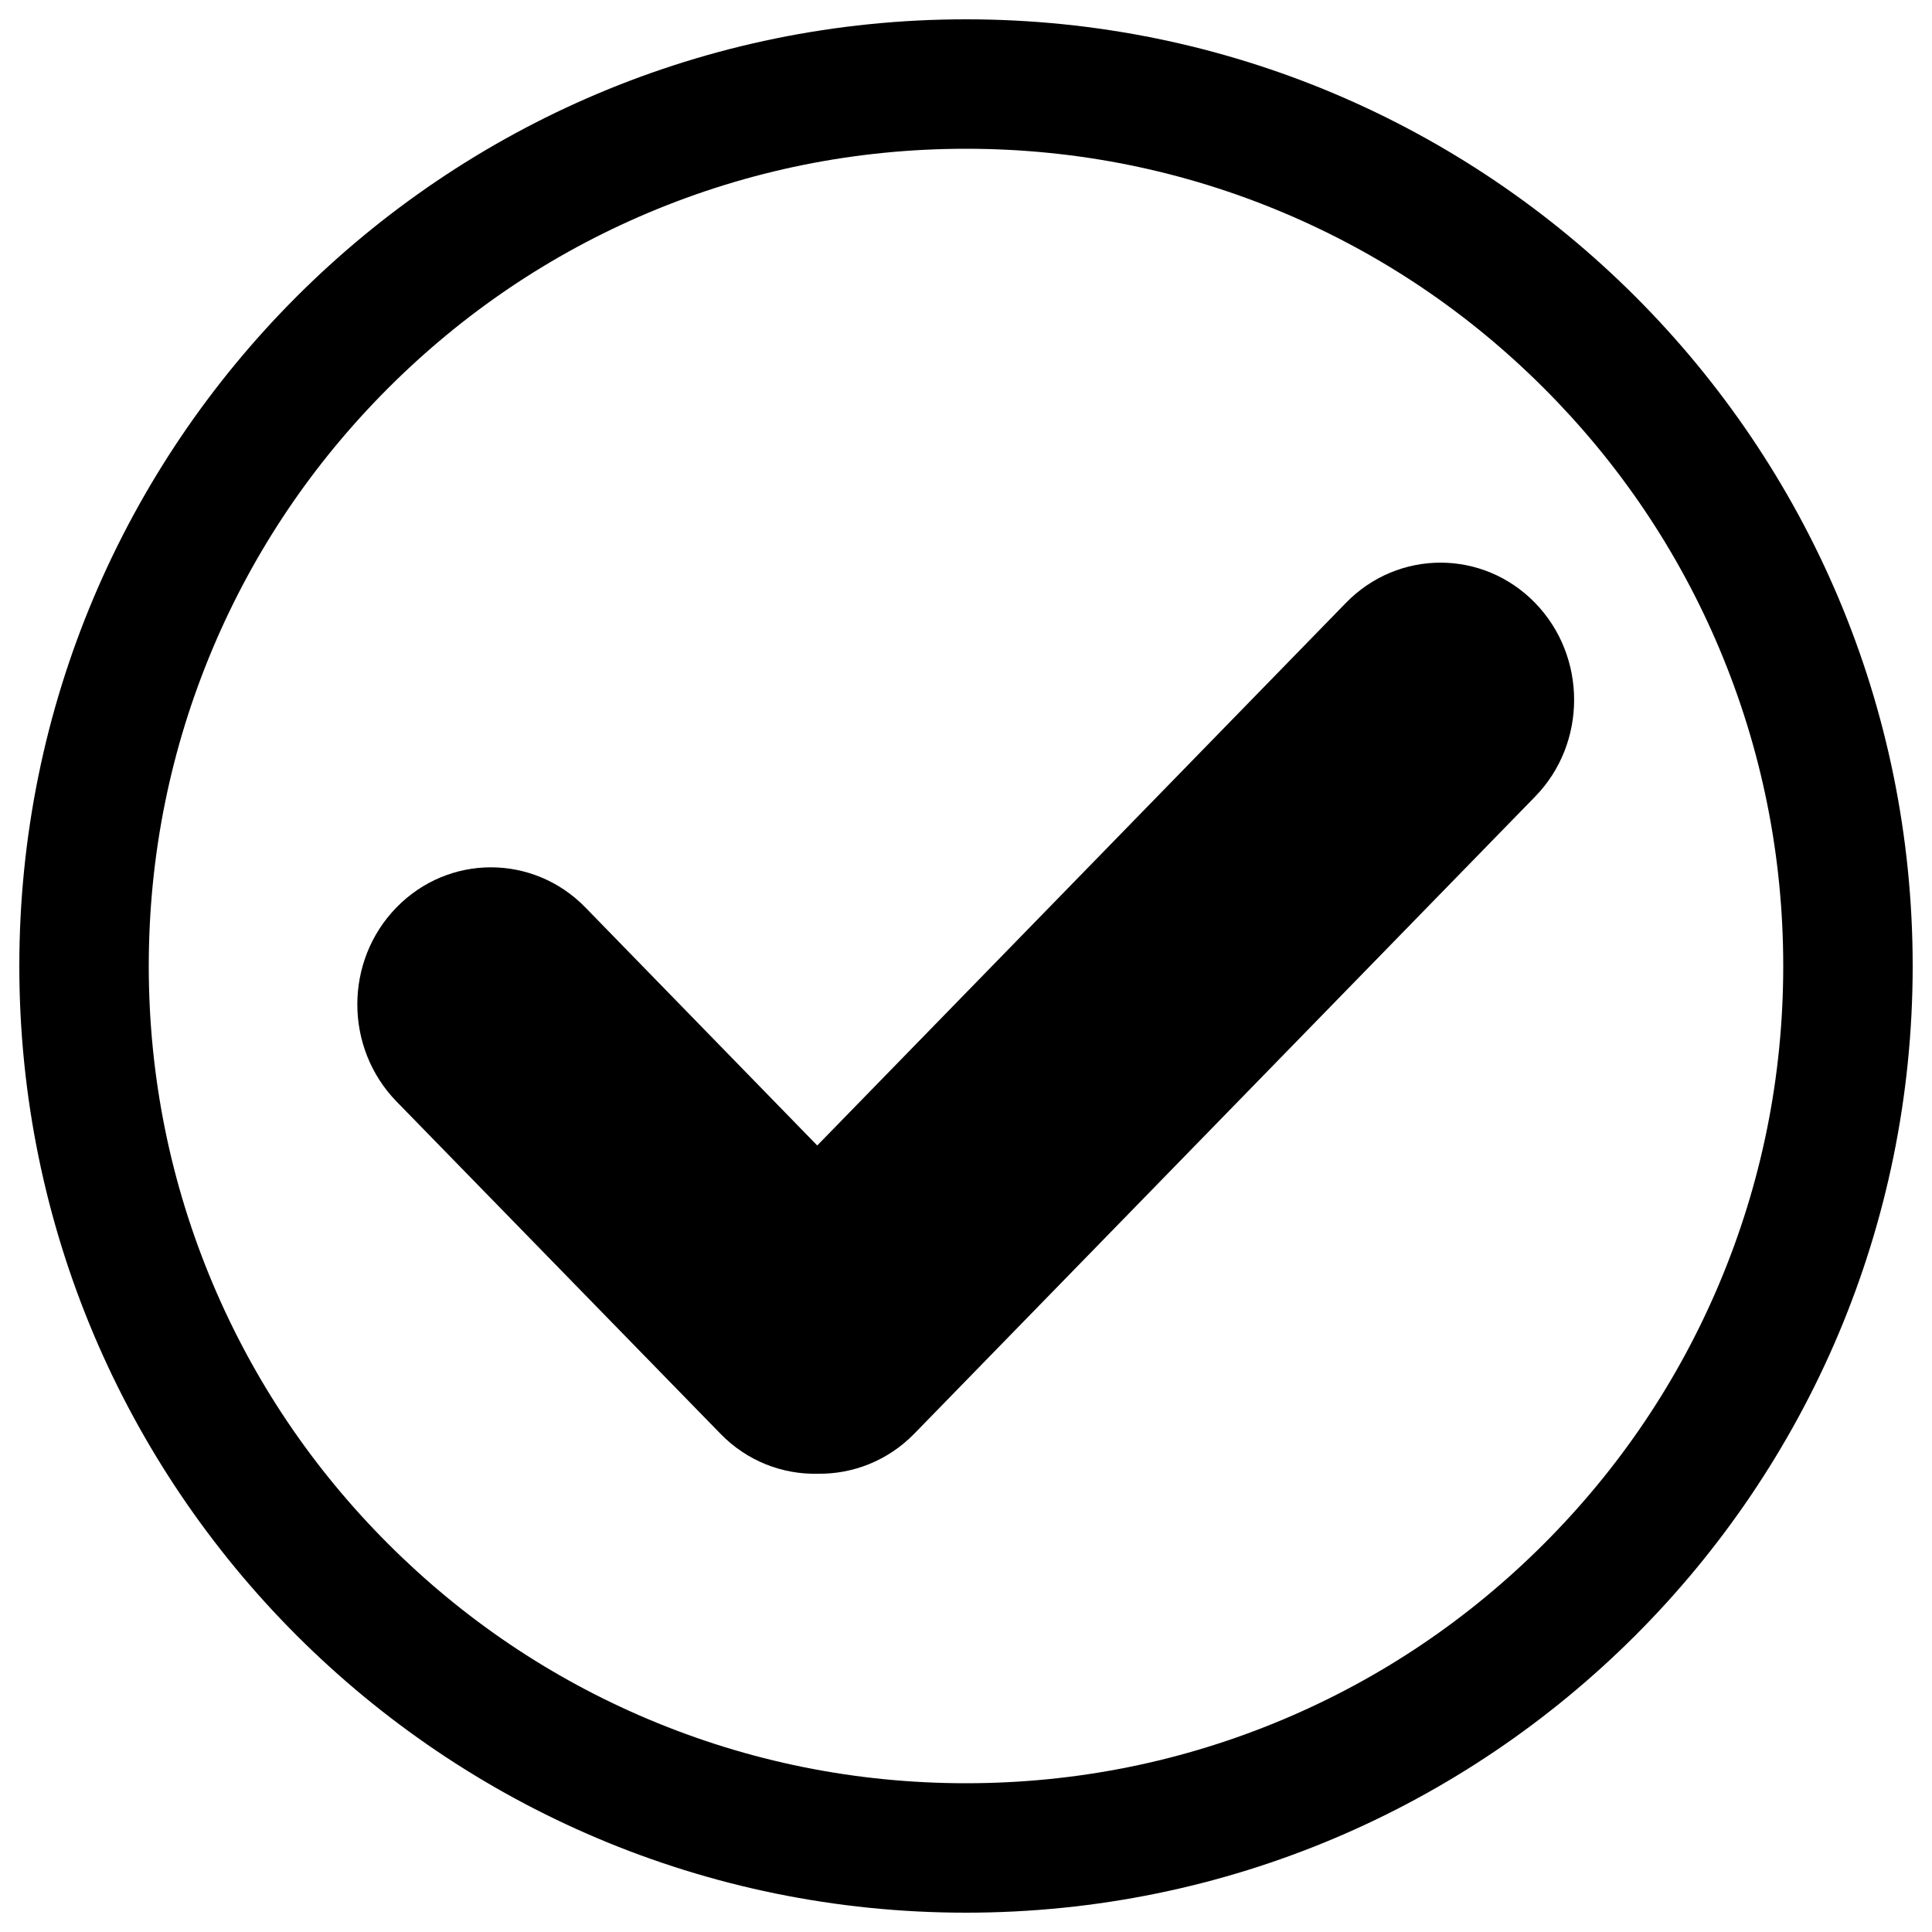
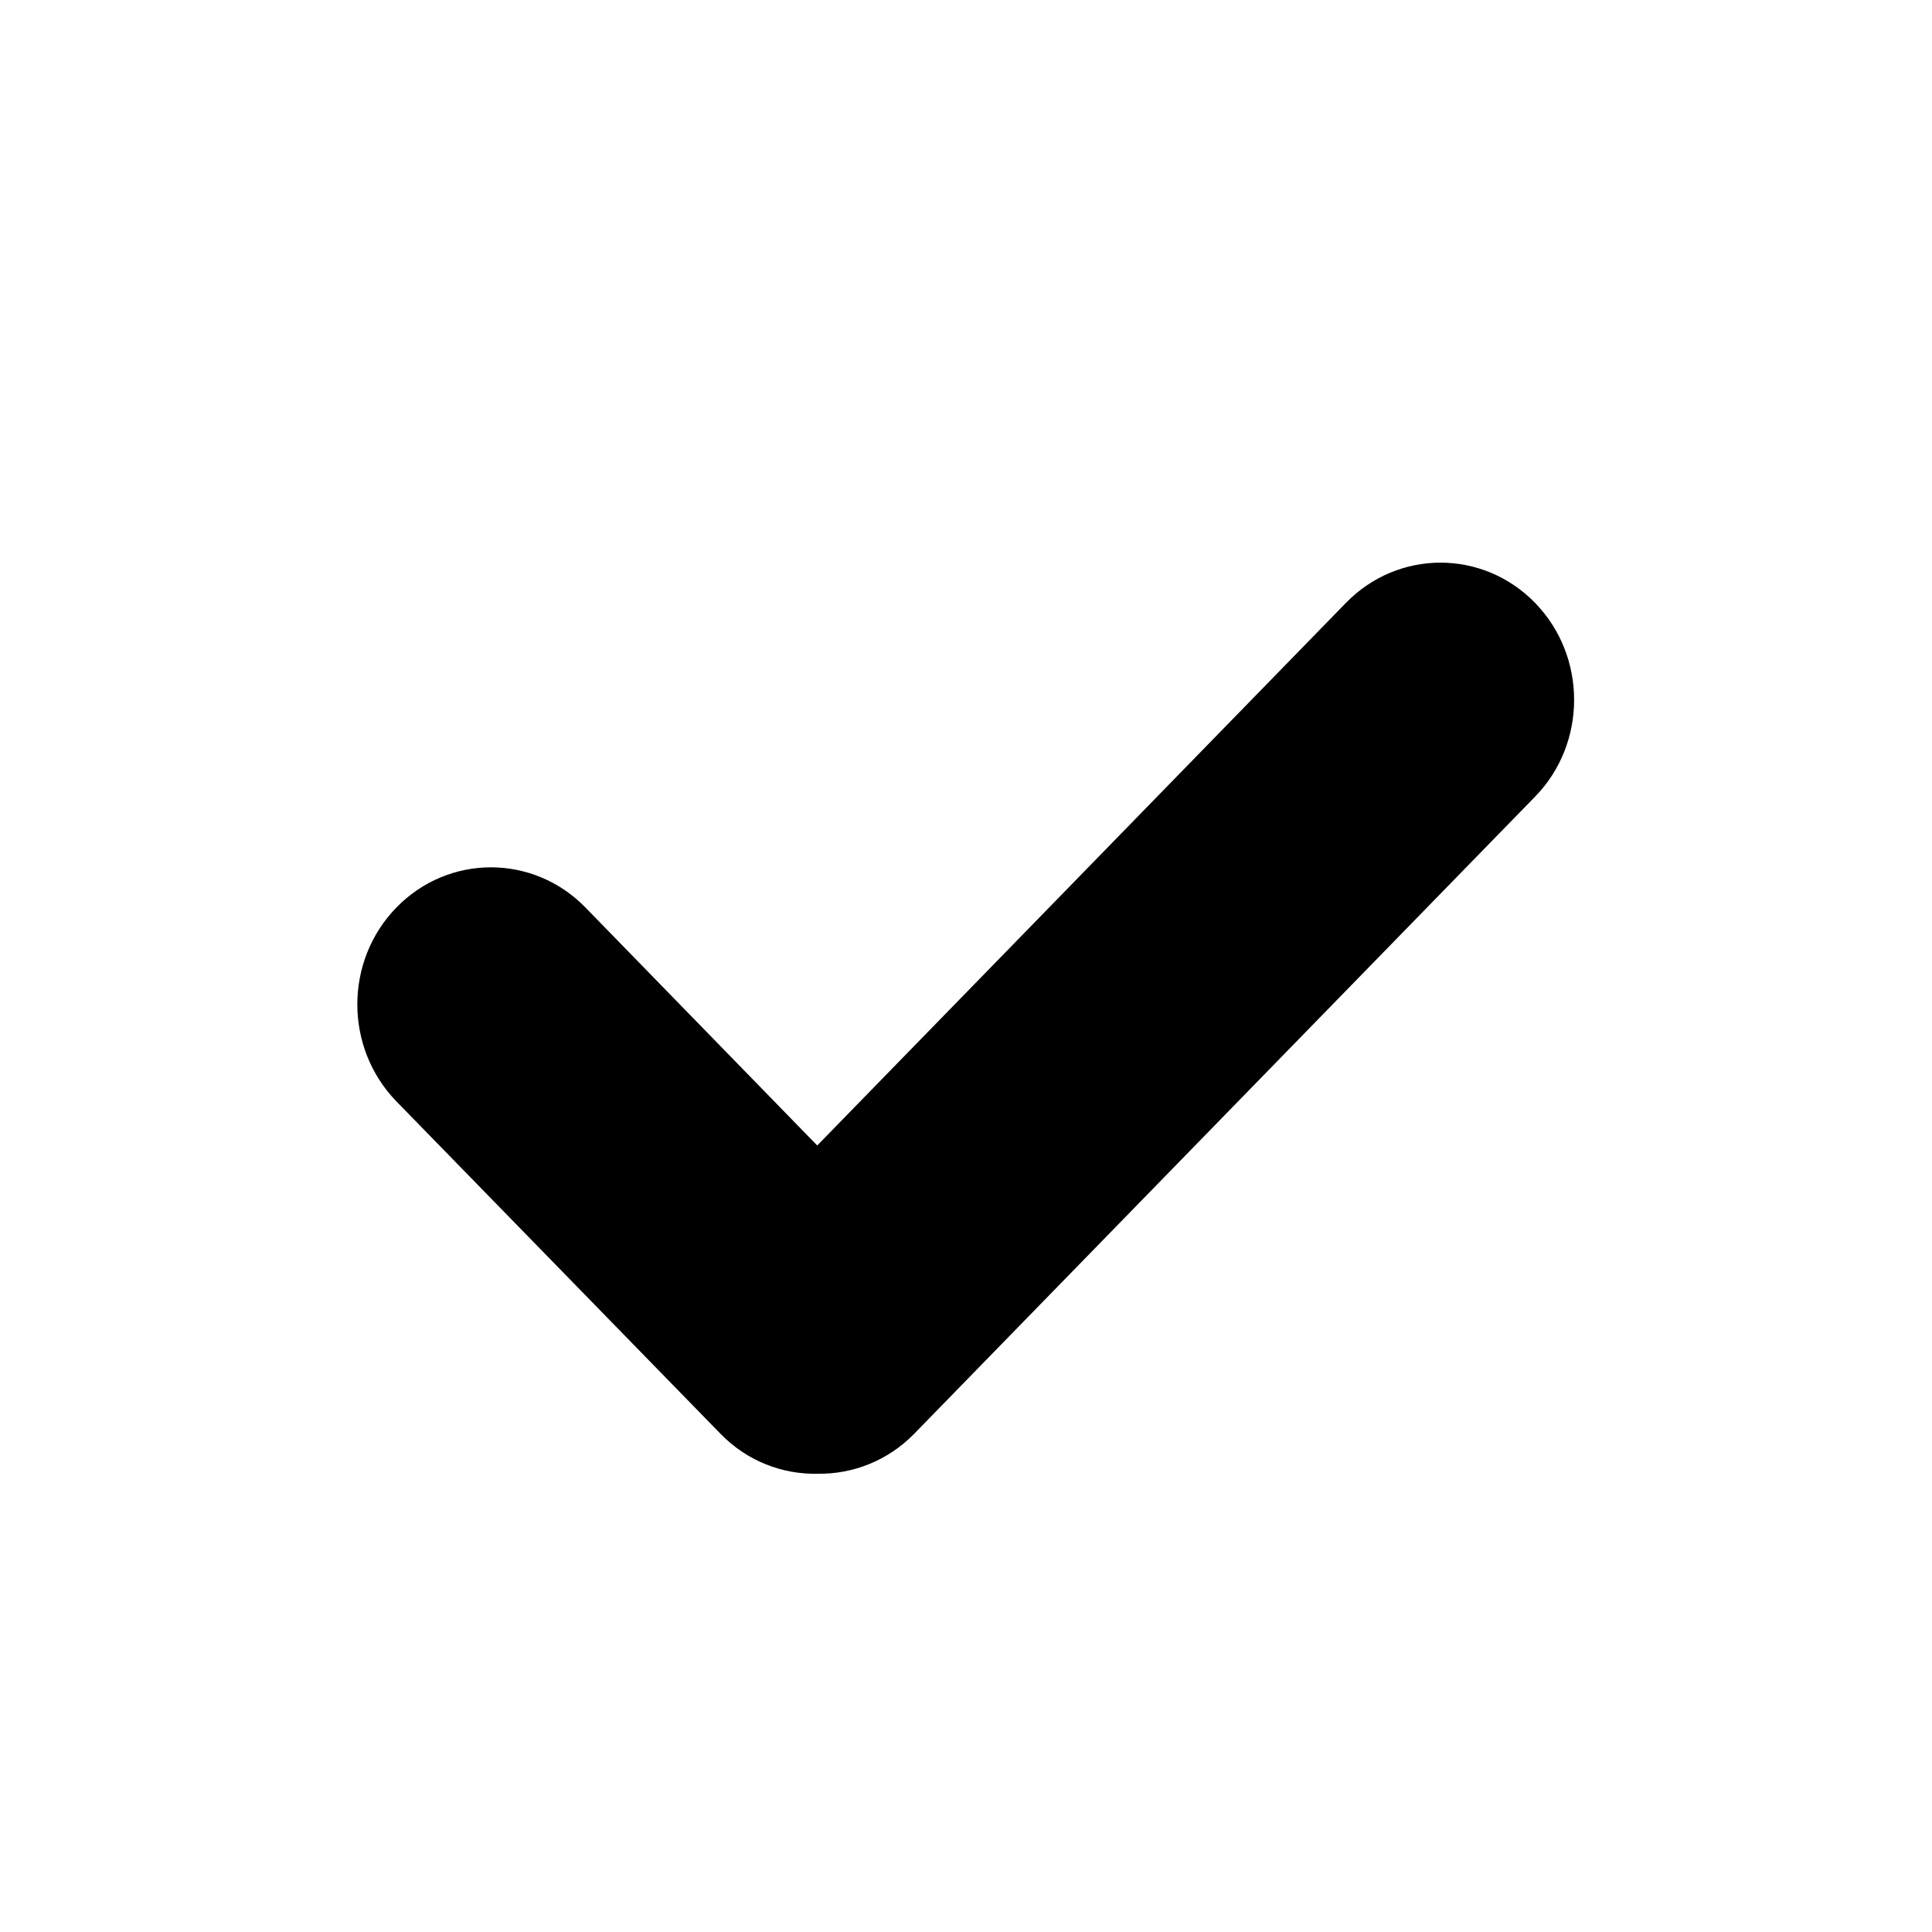
<svg xmlns="http://www.w3.org/2000/svg" version="1.1" x="0px" y="0px" viewBox="0 0 1000 1000" enable-background="new 0 0 1000 1000" xml:space="preserve">
  <g>
    <path d="M794.5,312c-27-27.7-70.8-27.7-97.8,0L423,592.9l-120-123.2c-27-27.7-70.8-27.7-97.8,0c-27,27.7-27,72.6,0,100.4l167.7,172c13.8,14.2,32.1,21.1,50.2,20.7c18.1,0.3,36.4-6.6,50.2-20.8l321.3-329.7C821.5,384.7,821.5,339.7,794.5,312z" />
-     <path d="M500,77c57.1,0,112.5,11.2,164.6,33.2c50.4,21.3,95.6,51.8,134.5,90.7c38.9,38.9,69.4,84.1,90.7,134.5c22,52.1,33.2,107.5,33.2,164.6c0,57.1-11.2,112.5-33.2,164.6c-21.3,50.4-51.8,95.6-90.7,134.5c-38.9,38.9-84.1,69.4-134.5,90.7C612.5,911.8,557.1,923,500,923c-57.1,0-112.5-11.2-164.6-33.2c-50.4-21.3-95.6-51.8-134.5-90.7c-38.9-38.9-69.4-84.1-90.7-134.5C88.2,612.5,77,557.1,77,500c0-57.1,11.2-112.5,33.2-164.6c21.3-50.4,51.8-95.6,90.7-134.5c38.9-38.9,84.1-69.4,134.5-90.7C387.5,88.2,442.9,77,500,77 M500,10C229.4,10,10,229.4,10,500c0,270.6,219.4,490,490,490s490-219.4,490-490C990,229.4,770.6,10,500,10L500,10z" />
  </g>
</svg>